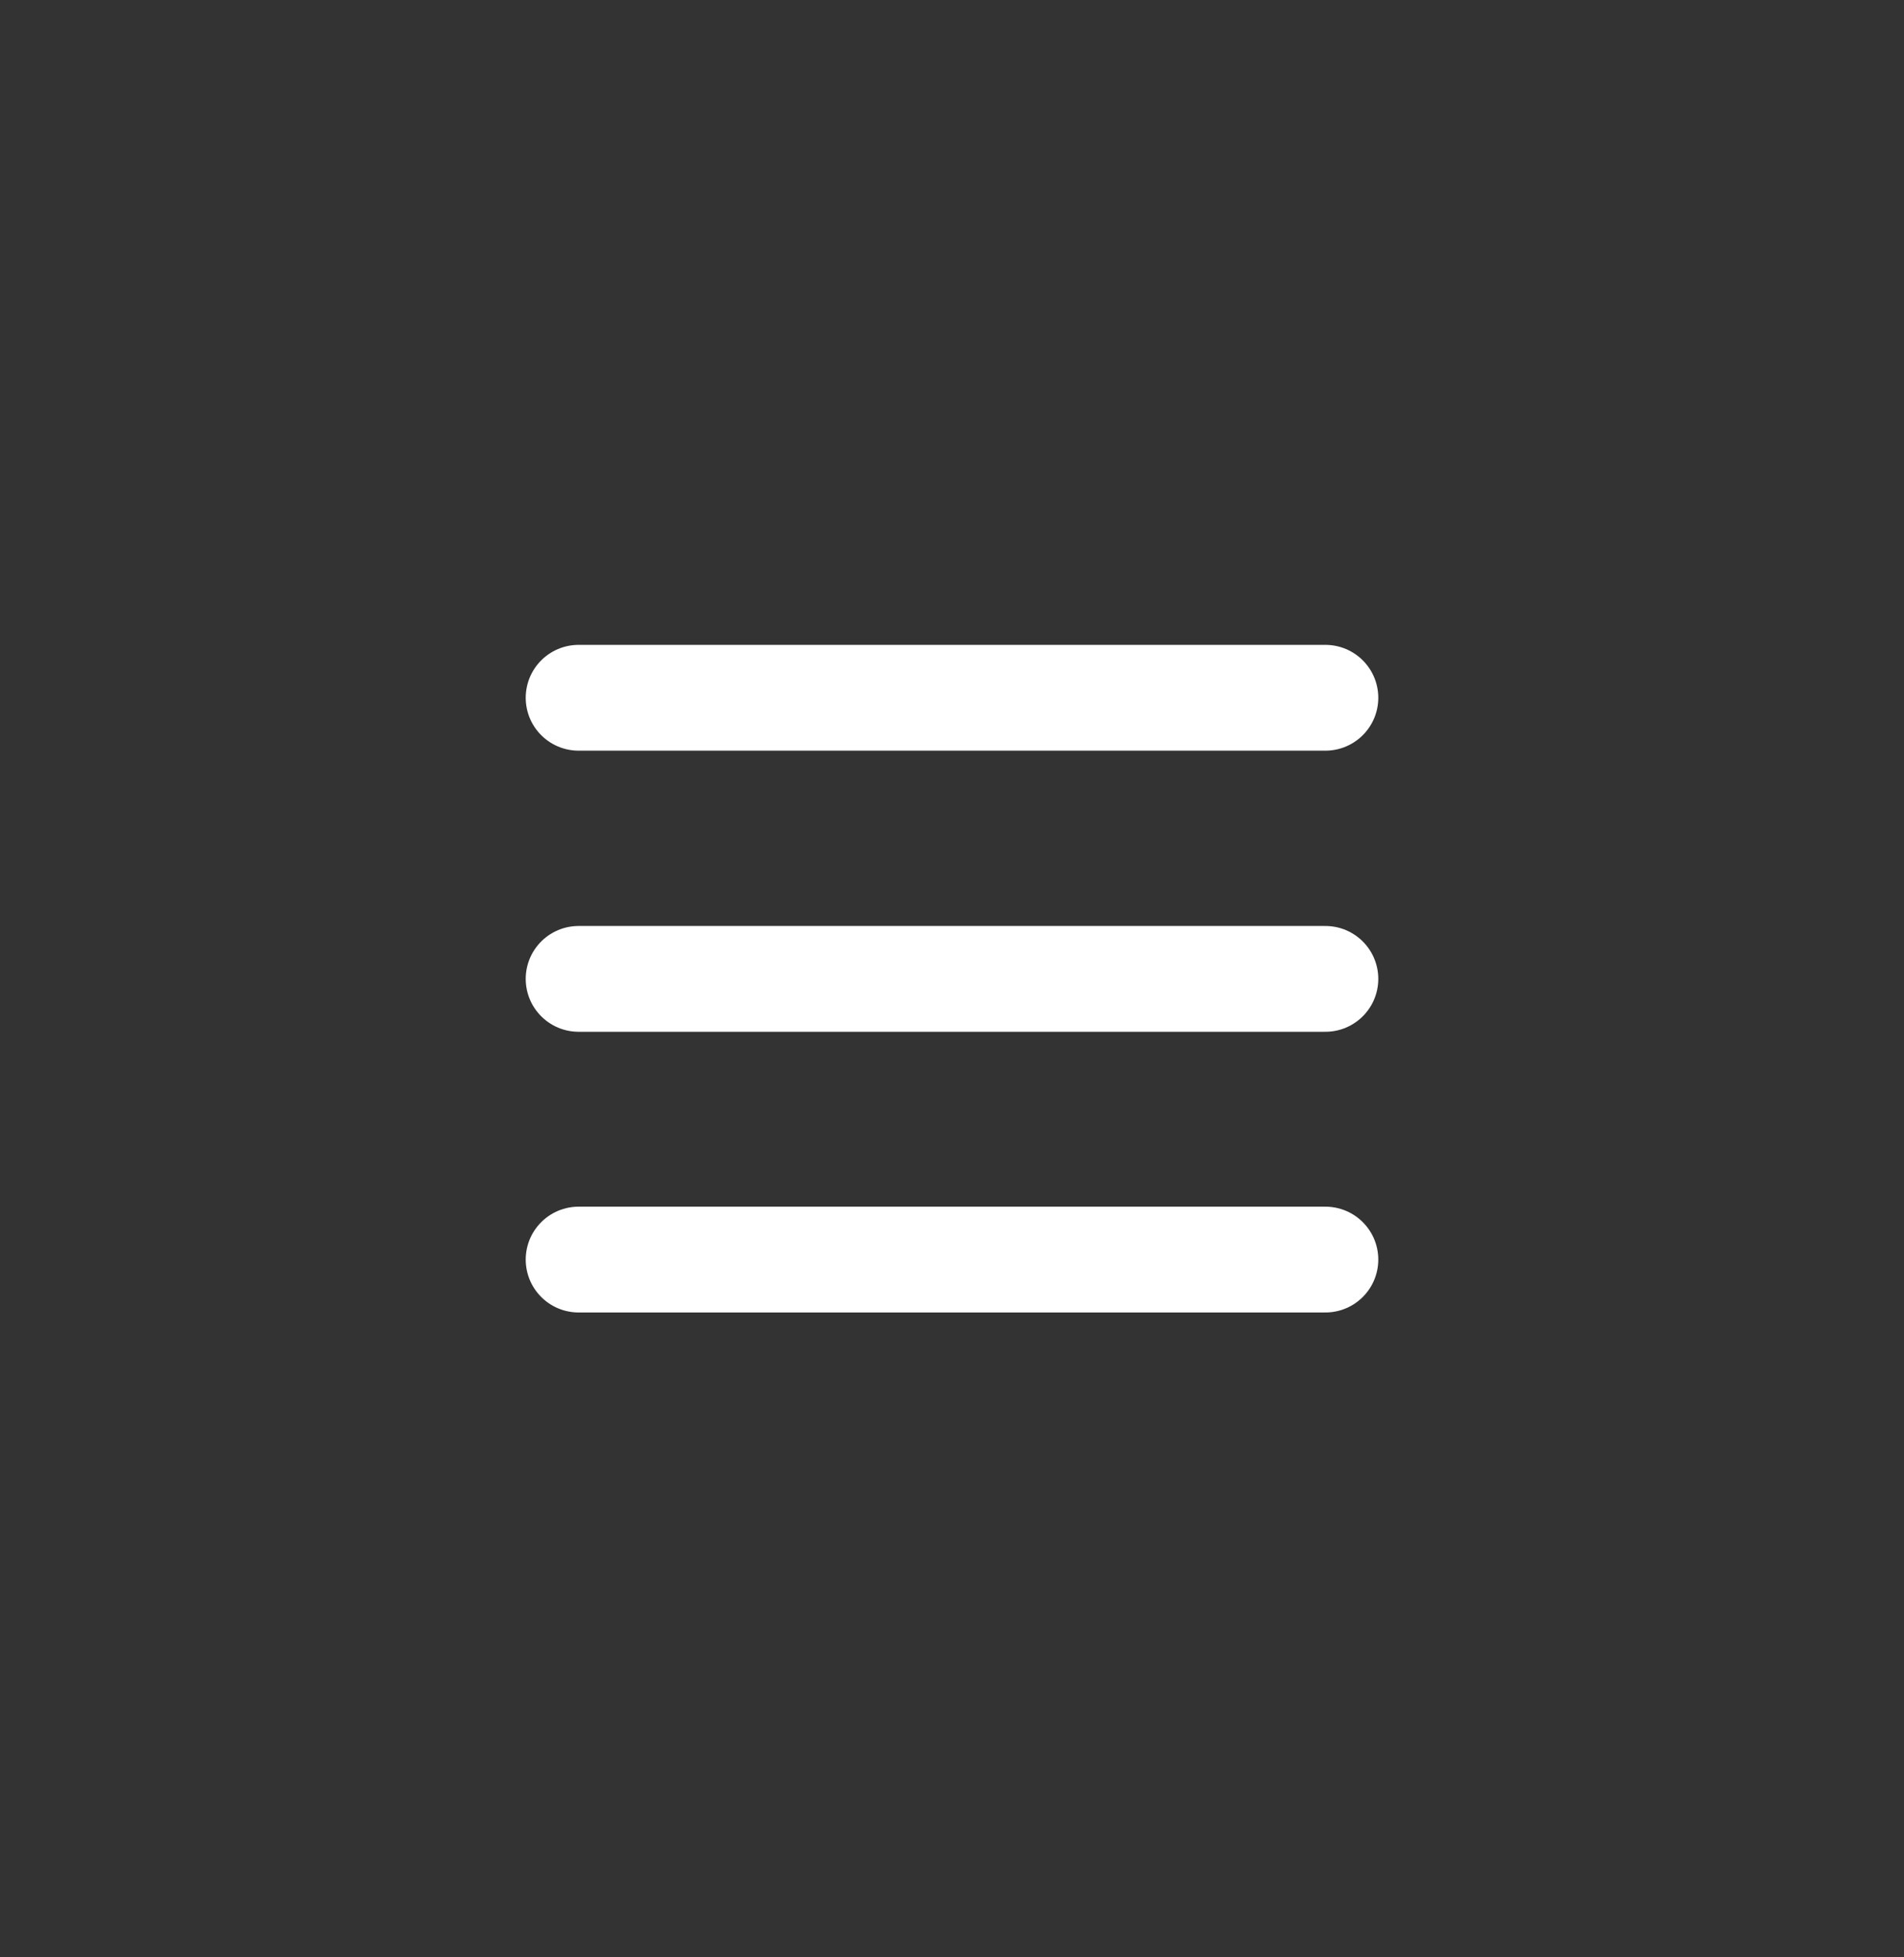
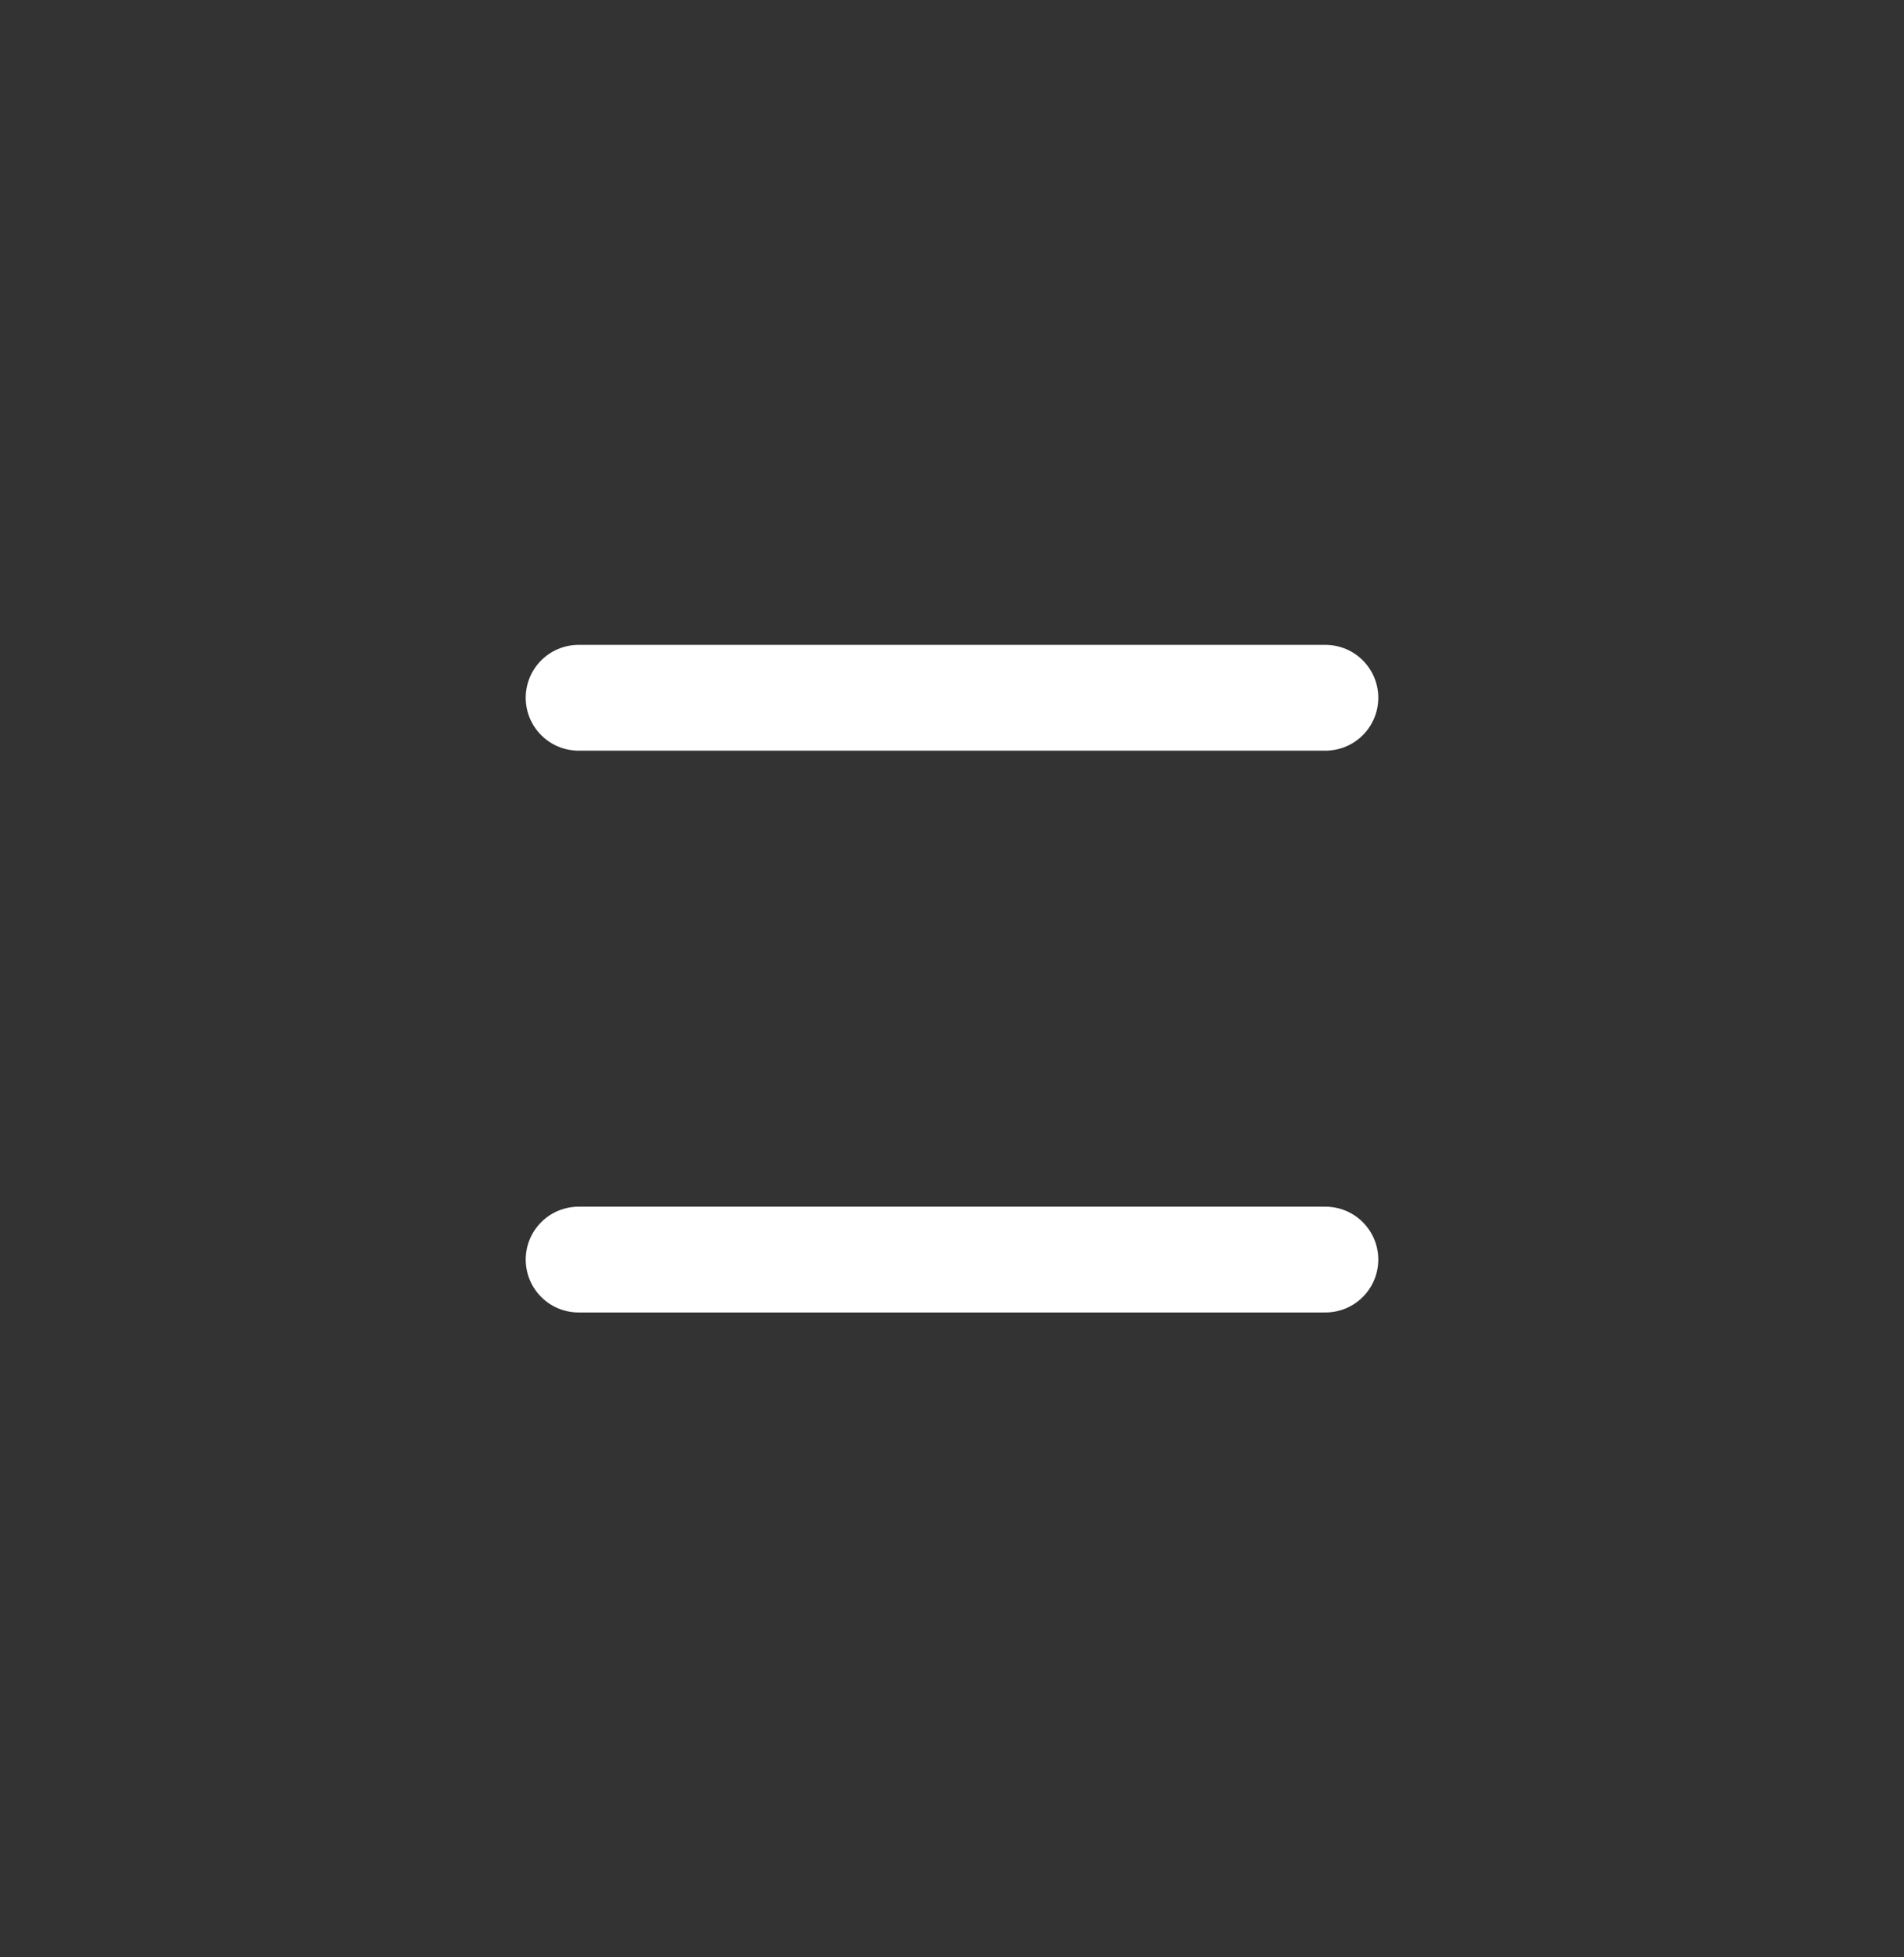
<svg xmlns="http://www.w3.org/2000/svg" width="36" height="37" viewBox="0 0 36 37" fill="none">
  <rect x="0" y="0" width="36" height="37" fill="#333333" stroke="none" />
-   <path d="M10.94 13.19H25.06M10.94 18.504H25.06M10.94 23.81H25.06" stroke="white" stroke-width="2" stroke-linecap="round" />
+   <path d="M10.94 13.19H25.06H25.06M10.94 23.81H25.06" stroke="white" stroke-width="2" stroke-linecap="round" />
</svg>